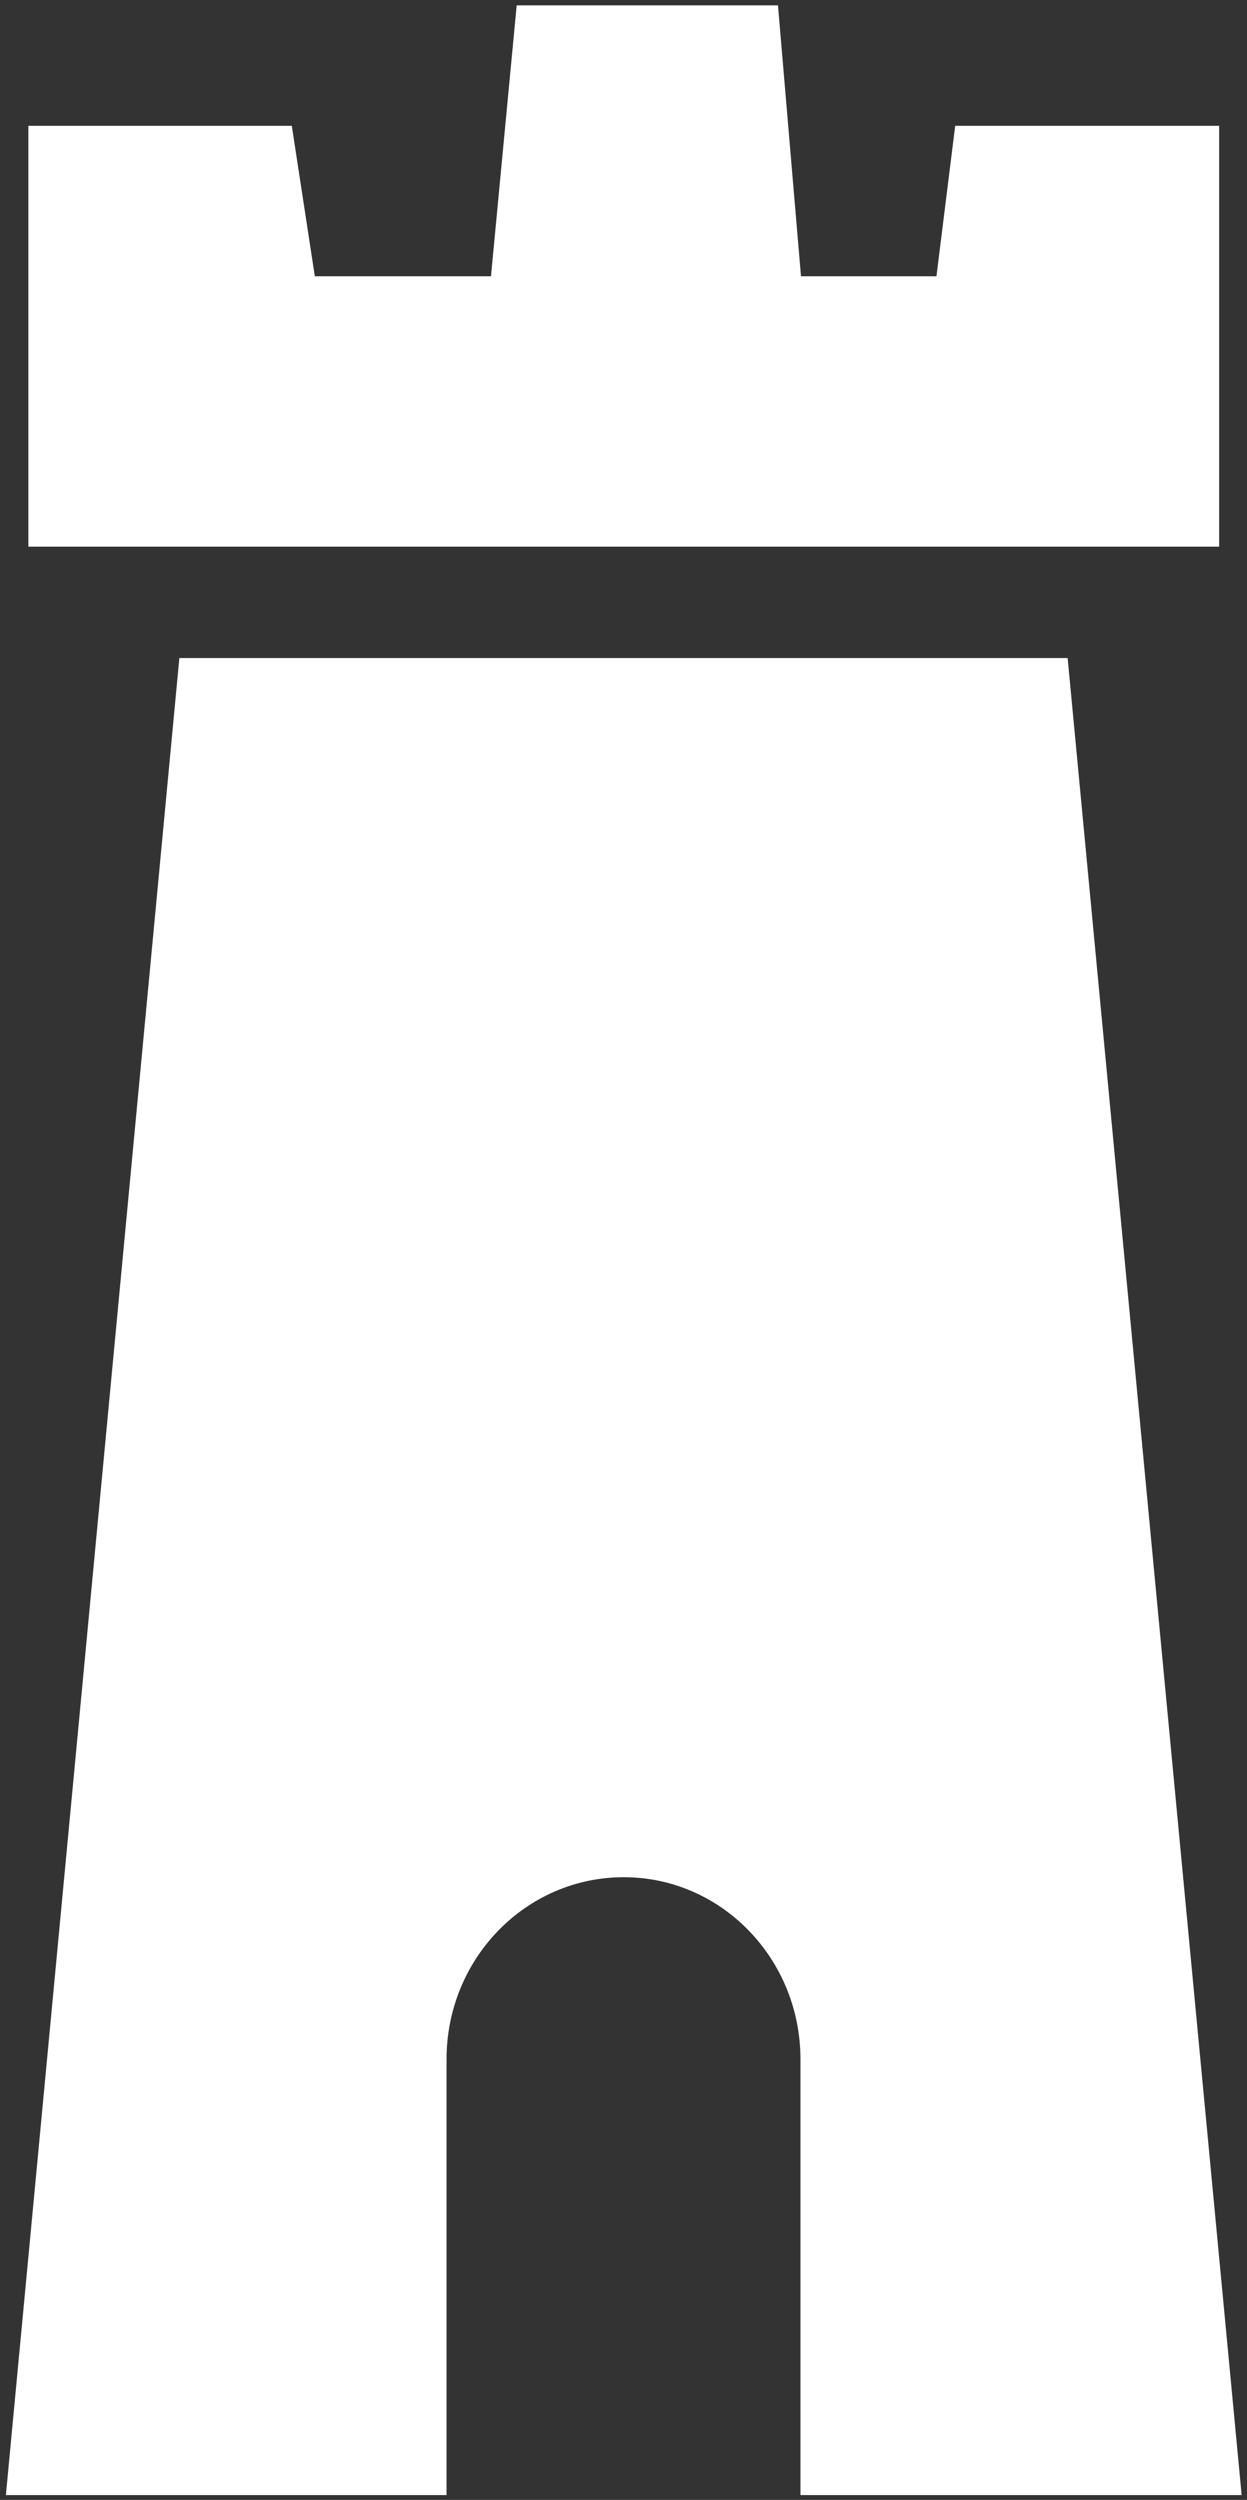
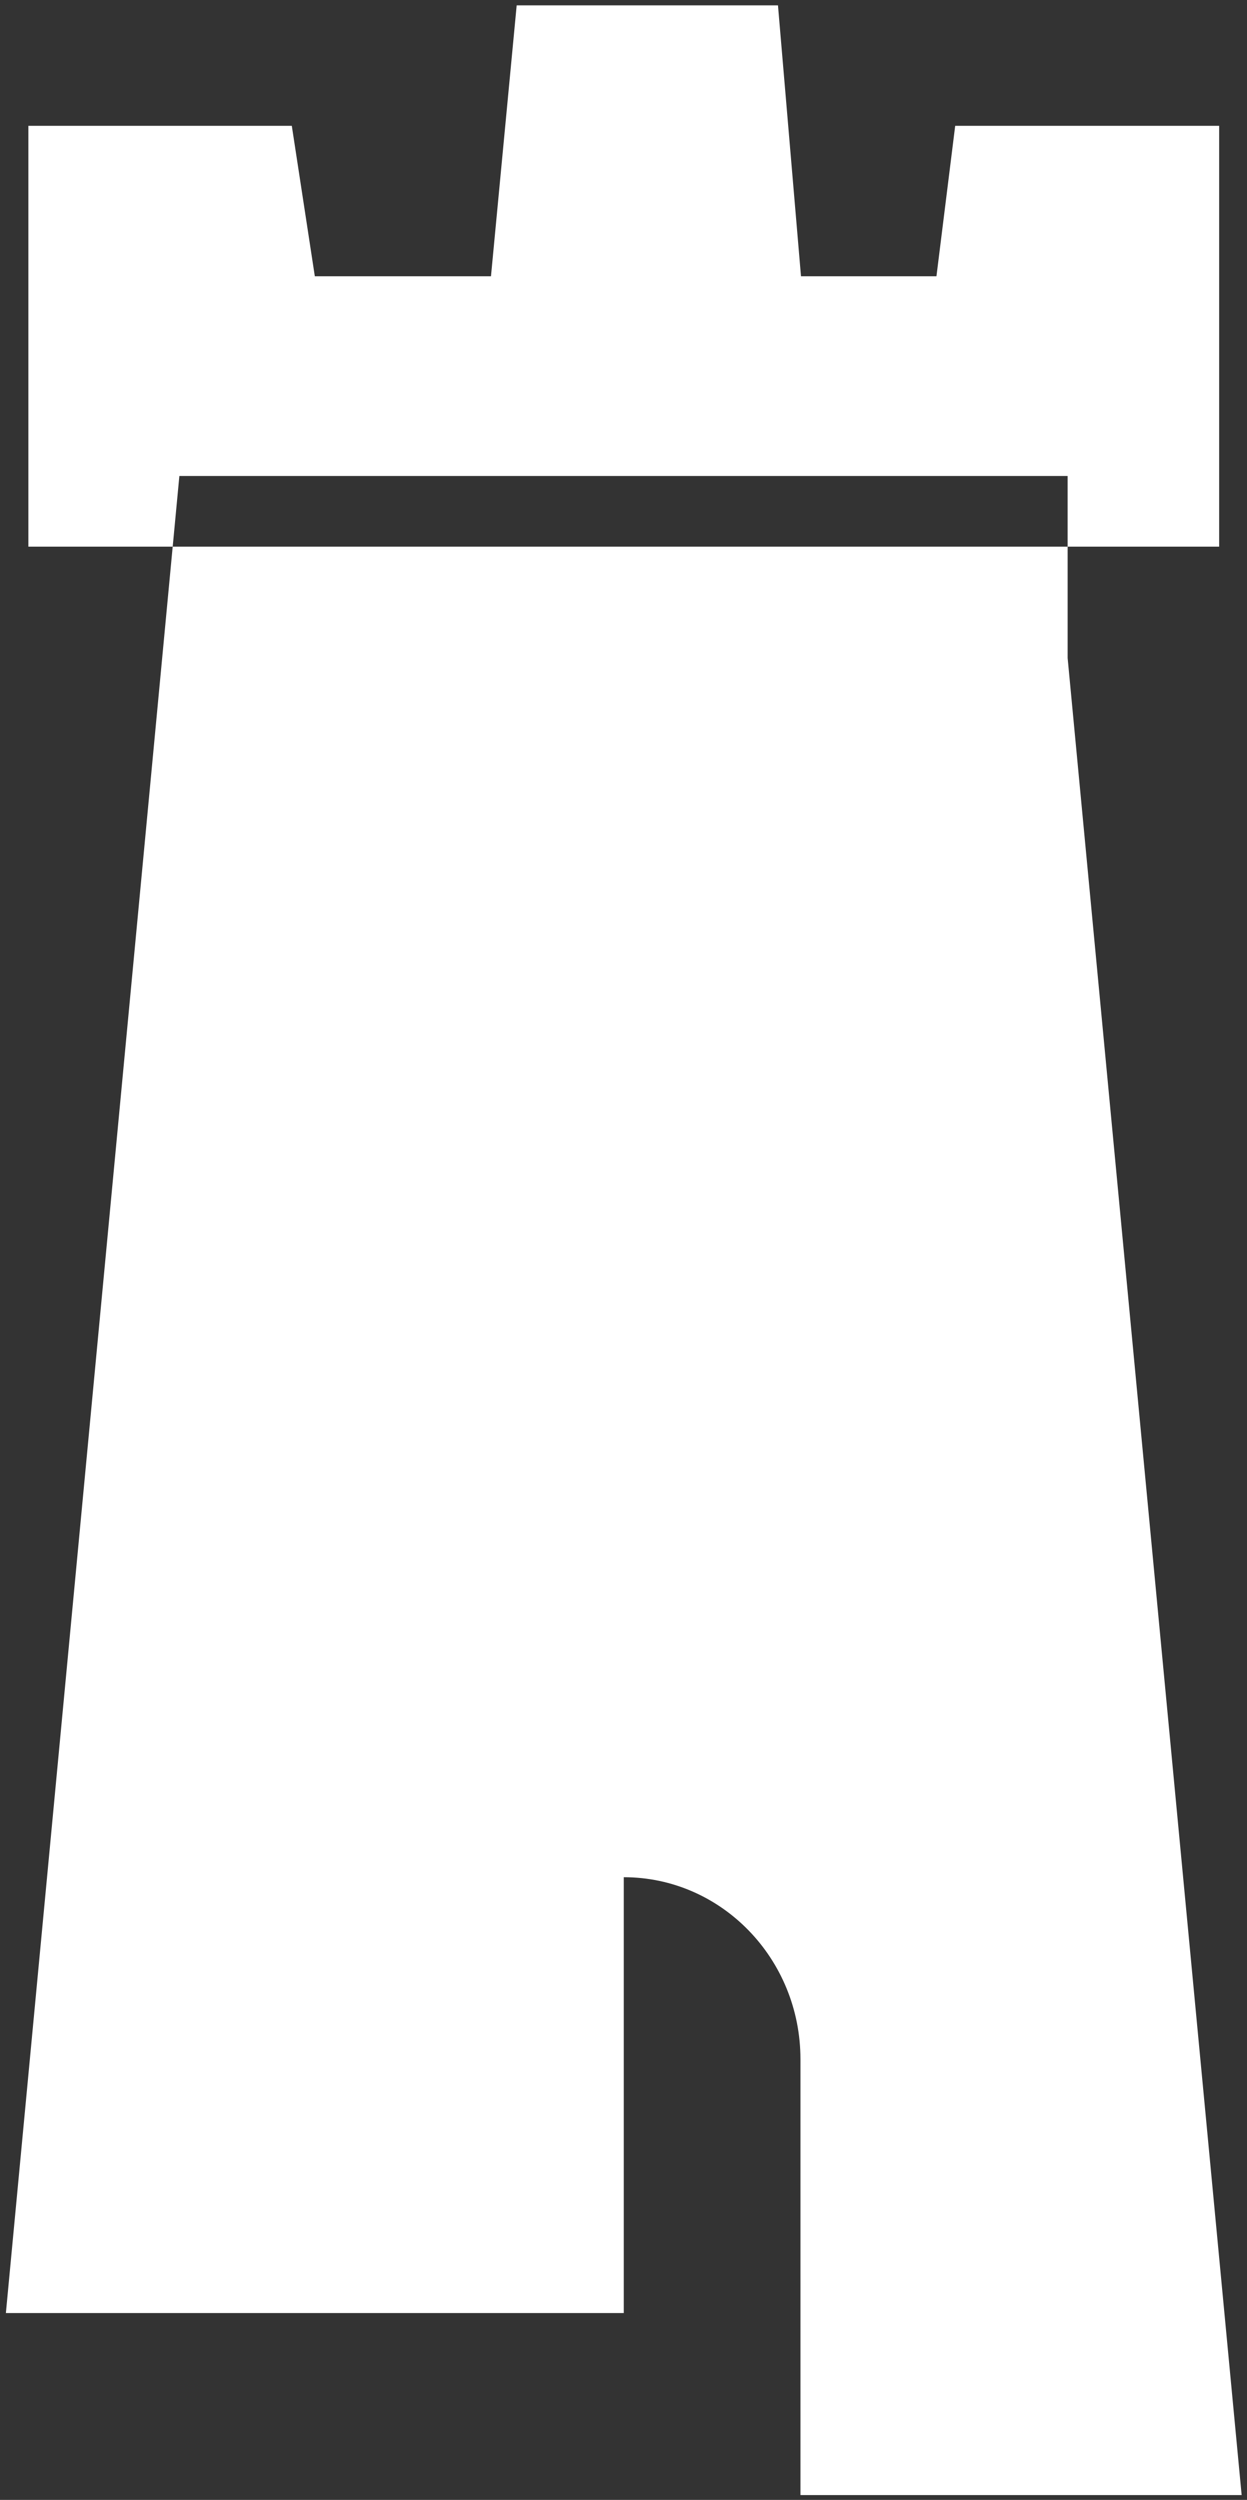
<svg xmlns="http://www.w3.org/2000/svg" version="1.1" id="Layer_1" x="0px" y="0px" viewBox="0 0 232.9 466.9" style="enable-background:new 0 0 232.9 466.9;" xml:space="preserve">
  <rect x="0" y="0" width="232.9" height="466.9" fill="#333333" stroke="none" />
  <style type="text/css">
	.st0{fill-rule:evenodd;clip-rule:evenodd;fill:#FFFFFF;}
</style>
-   <path class="st0" d="M5.3,51.6V23.5h49.2l4.3,28.1h32.9L96.5,1h48.8l4.3,50.6h25.3l3.5-28.1h49.3v28.1v50.5H5.3V51.6z M199.4,122.9  l32.5,343.1h-82.4v-81.4c0-18.8-14.8-34-33-34c-18.3,0-33.1,15.2-33.1,34v81.4H1.1l32.4-343.1H199.4z" />
+   <path class="st0" d="M5.3,51.6V23.5h49.2l4.3,28.1h32.9L96.5,1h48.8l4.3,50.6h25.3l3.5-28.1h49.3v28.1v50.5H5.3V51.6z M199.4,122.9  l32.5,343.1h-82.4v-81.4c0-18.8-14.8-34-33-34v81.4H1.1l32.4-343.1H199.4z" />
</svg>